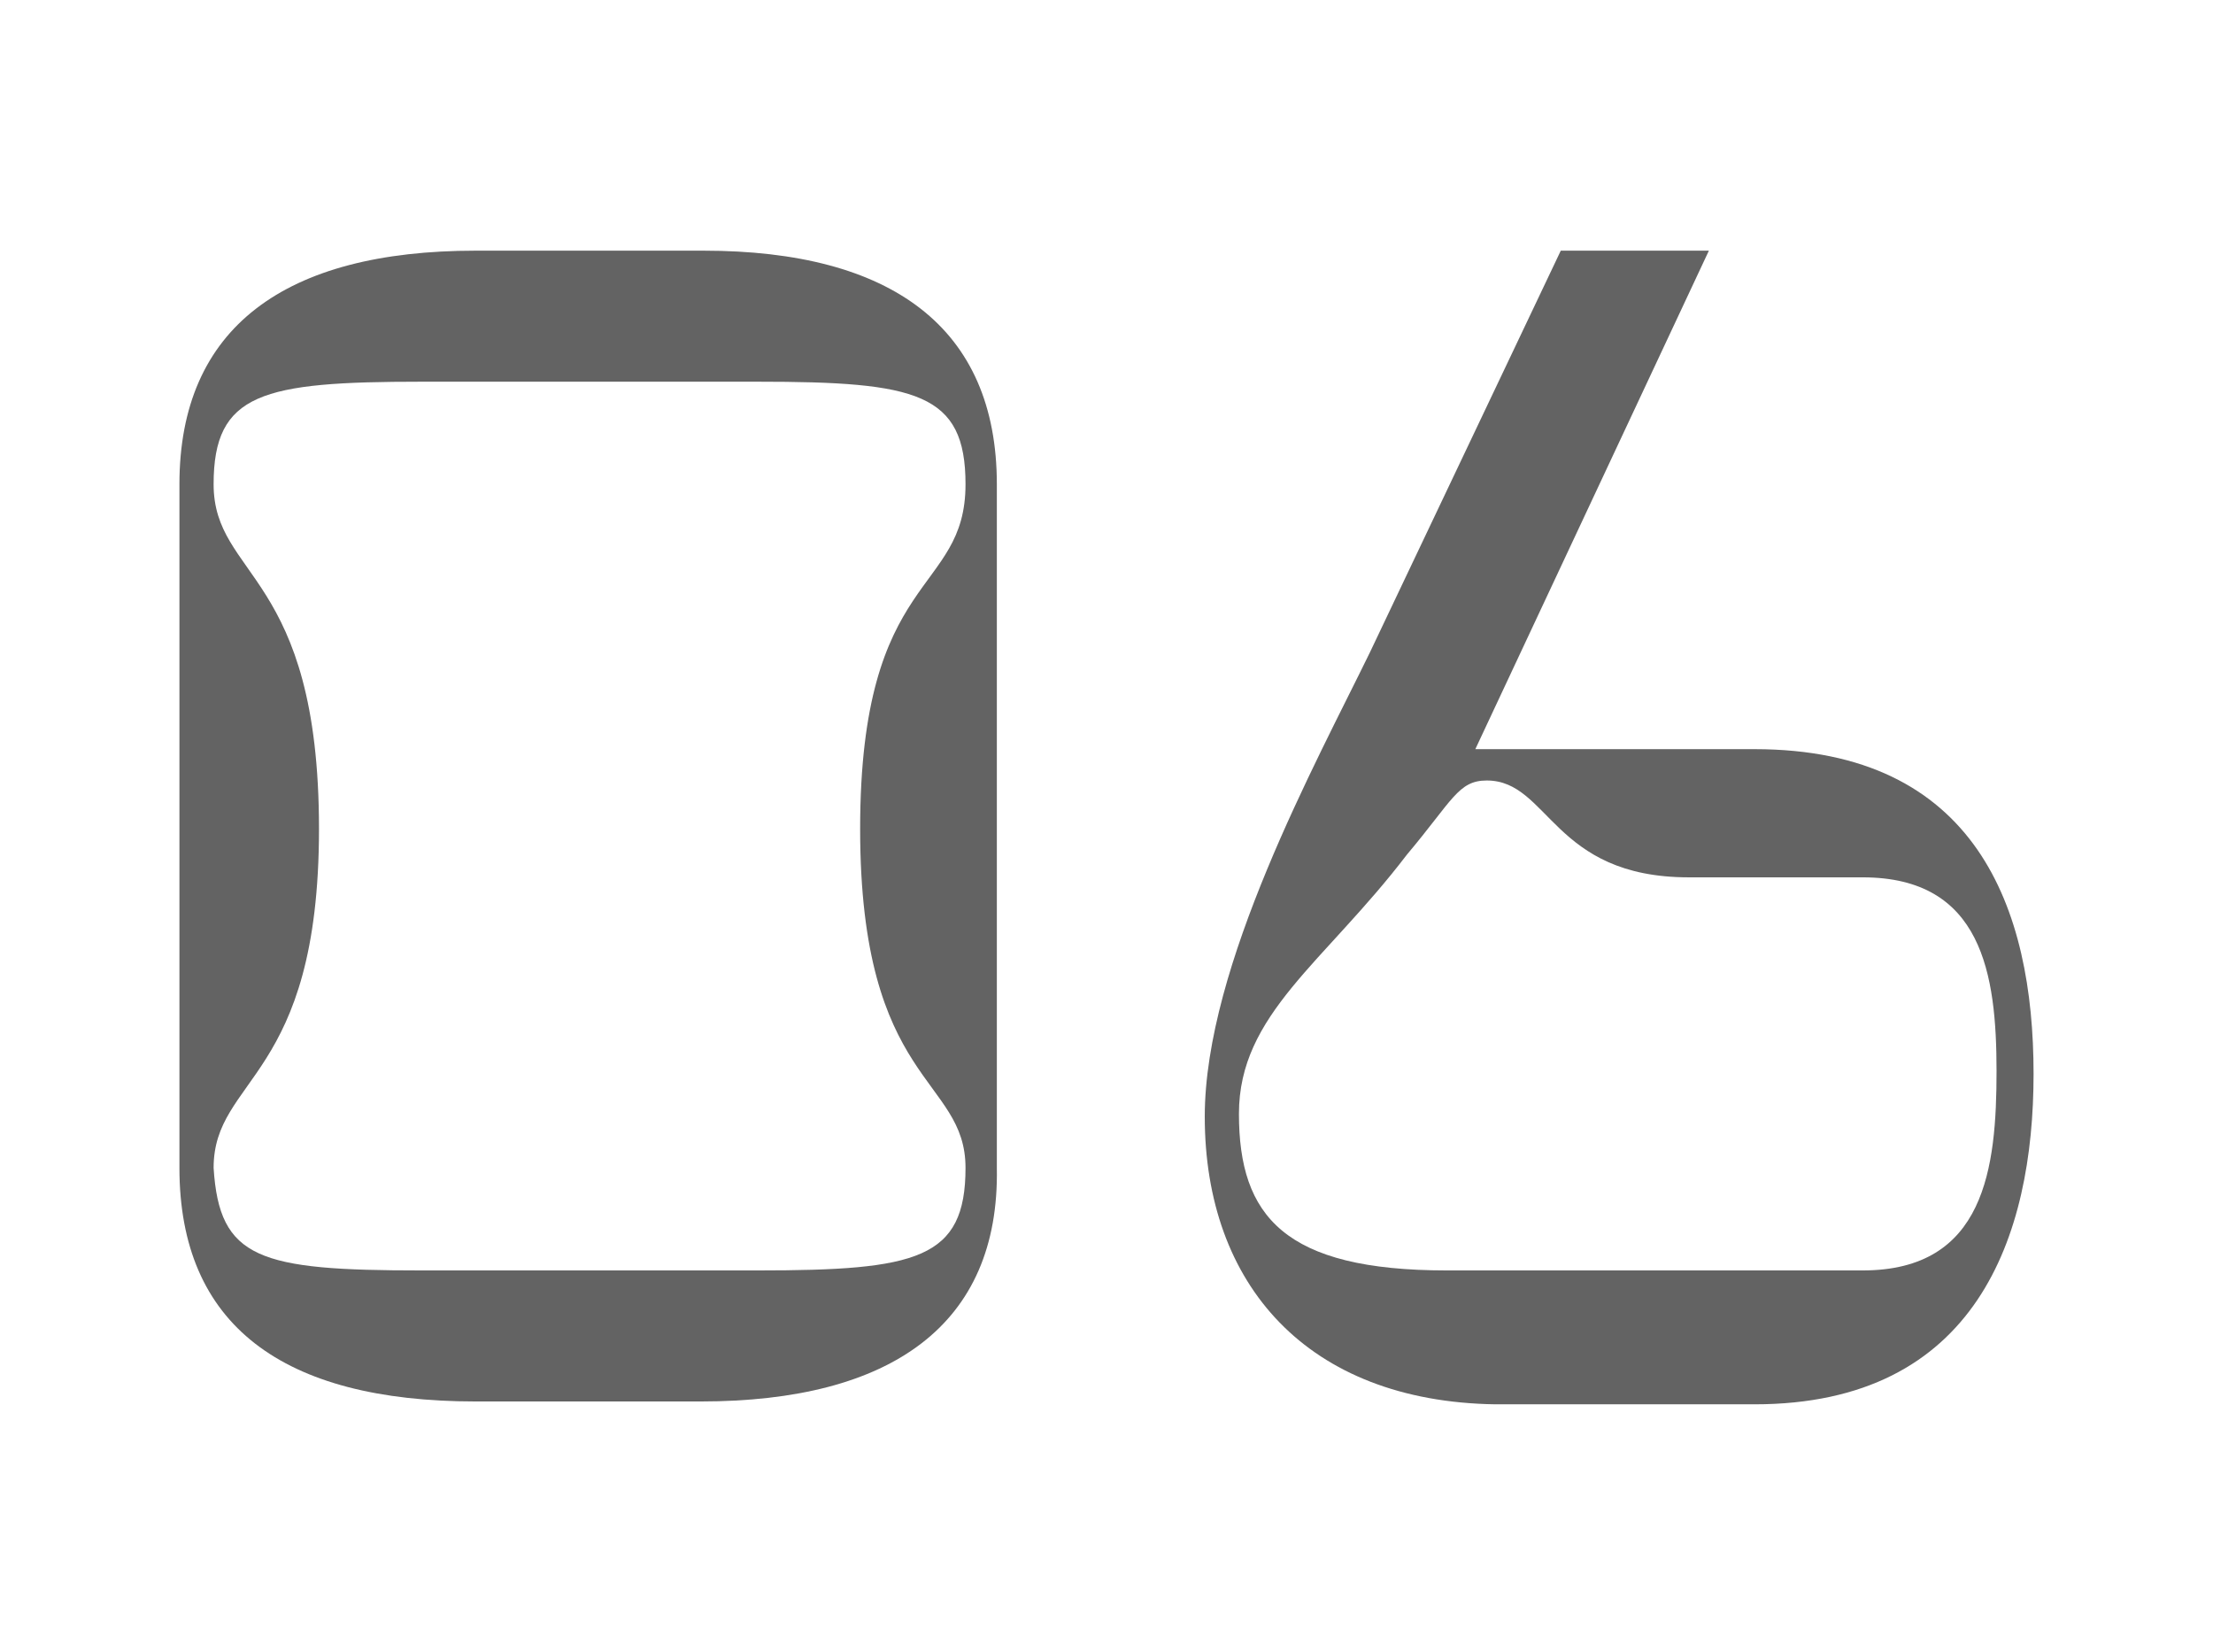
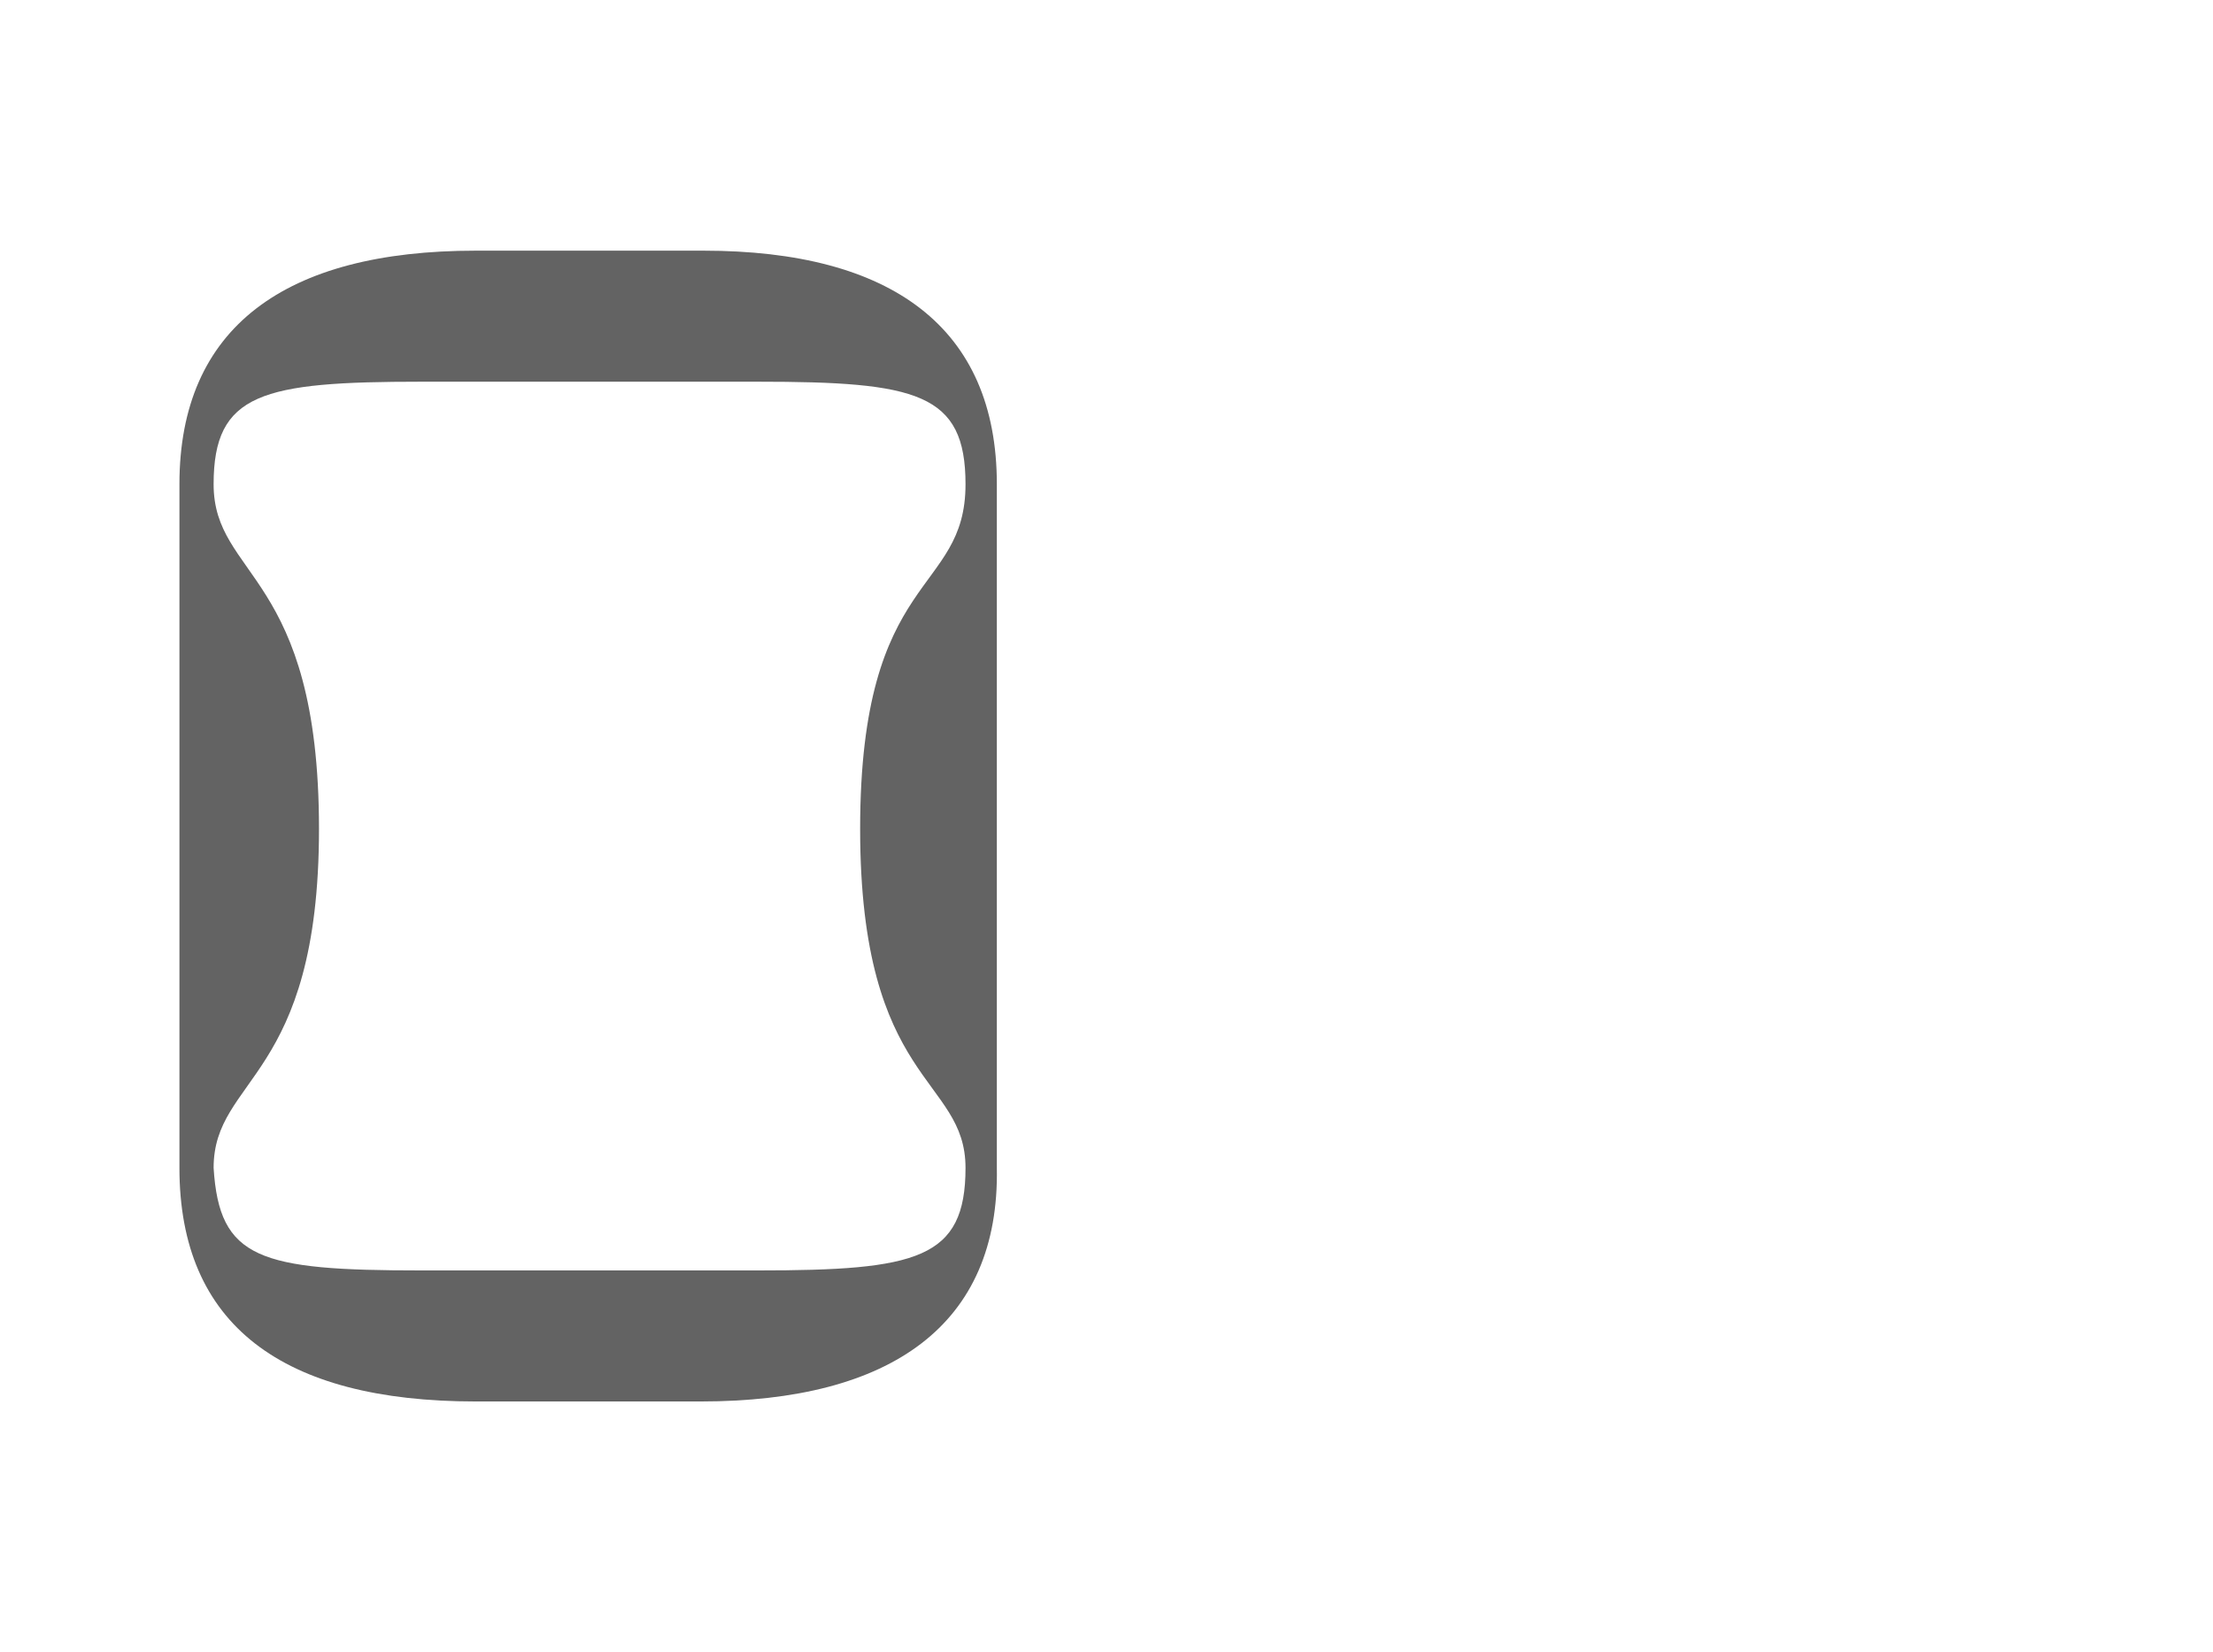
<svg xmlns="http://www.w3.org/2000/svg" version="1.1" id="Layer_1" x="0px" y="0px" viewBox="0 0 77.7 58" style="enable-background:new 0 0 77.7 58;" xml:space="preserve">
  <style type="text/css">
	.st0{fill:#636363;}
</style>
  <g>
    <path class="st0" d="M6.3,41V17c0-5.5,3.7-8.2,10.4-8.2h8C31.3,8.8,35,11.5,35,17v24c0.1,5.5-3.7,8.2-10.4,8.2h-7.9   C9.9,49.2,6.3,46.5,6.3,41z M14.8,44.6h11.8c5.6,0,7.3-0.4,7.3-3.6c0-3.2-3.7-2.9-3.7-11.9c0-9.1,3.7-8.2,3.7-12.1   c0-3.2-1.7-3.6-7.3-3.6H14.8c-5.6,0-7.3,0.4-7.3,3.6c0,3.3,3.7,3.1,3.7,12.1c0,8.8-3.7,8.7-3.7,11.9C7.7,44.2,9.1,44.6,14.8,44.6z" />
-     <path class="st0" d="M42.3,39.2c0-5.3,3.9-12.4,5.8-16.3l6.7-14.1H60l-8.2,17.5h9.8c7.8,0,9.8,5.6,9.8,11.4c0,5.7-2,11.6-9.8,11.6   h-9.1C45.9,49.2,42.3,45.1,42.3,39.2z M50.8,44.6h14.6c4.3,0,4.7-3.6,4.7-7c0-3.4-0.5-6.8-4.7-6.8h-6.1c-4.8,0-4.9-3.4-7.1-3.4   c-1,0-1.2,0.7-2.8,2.6c-2.9,3.8-5.9,5.6-5.9,9.1C43.5,42.7,45.1,44.6,50.8,44.6z" />
  </g>
</svg>